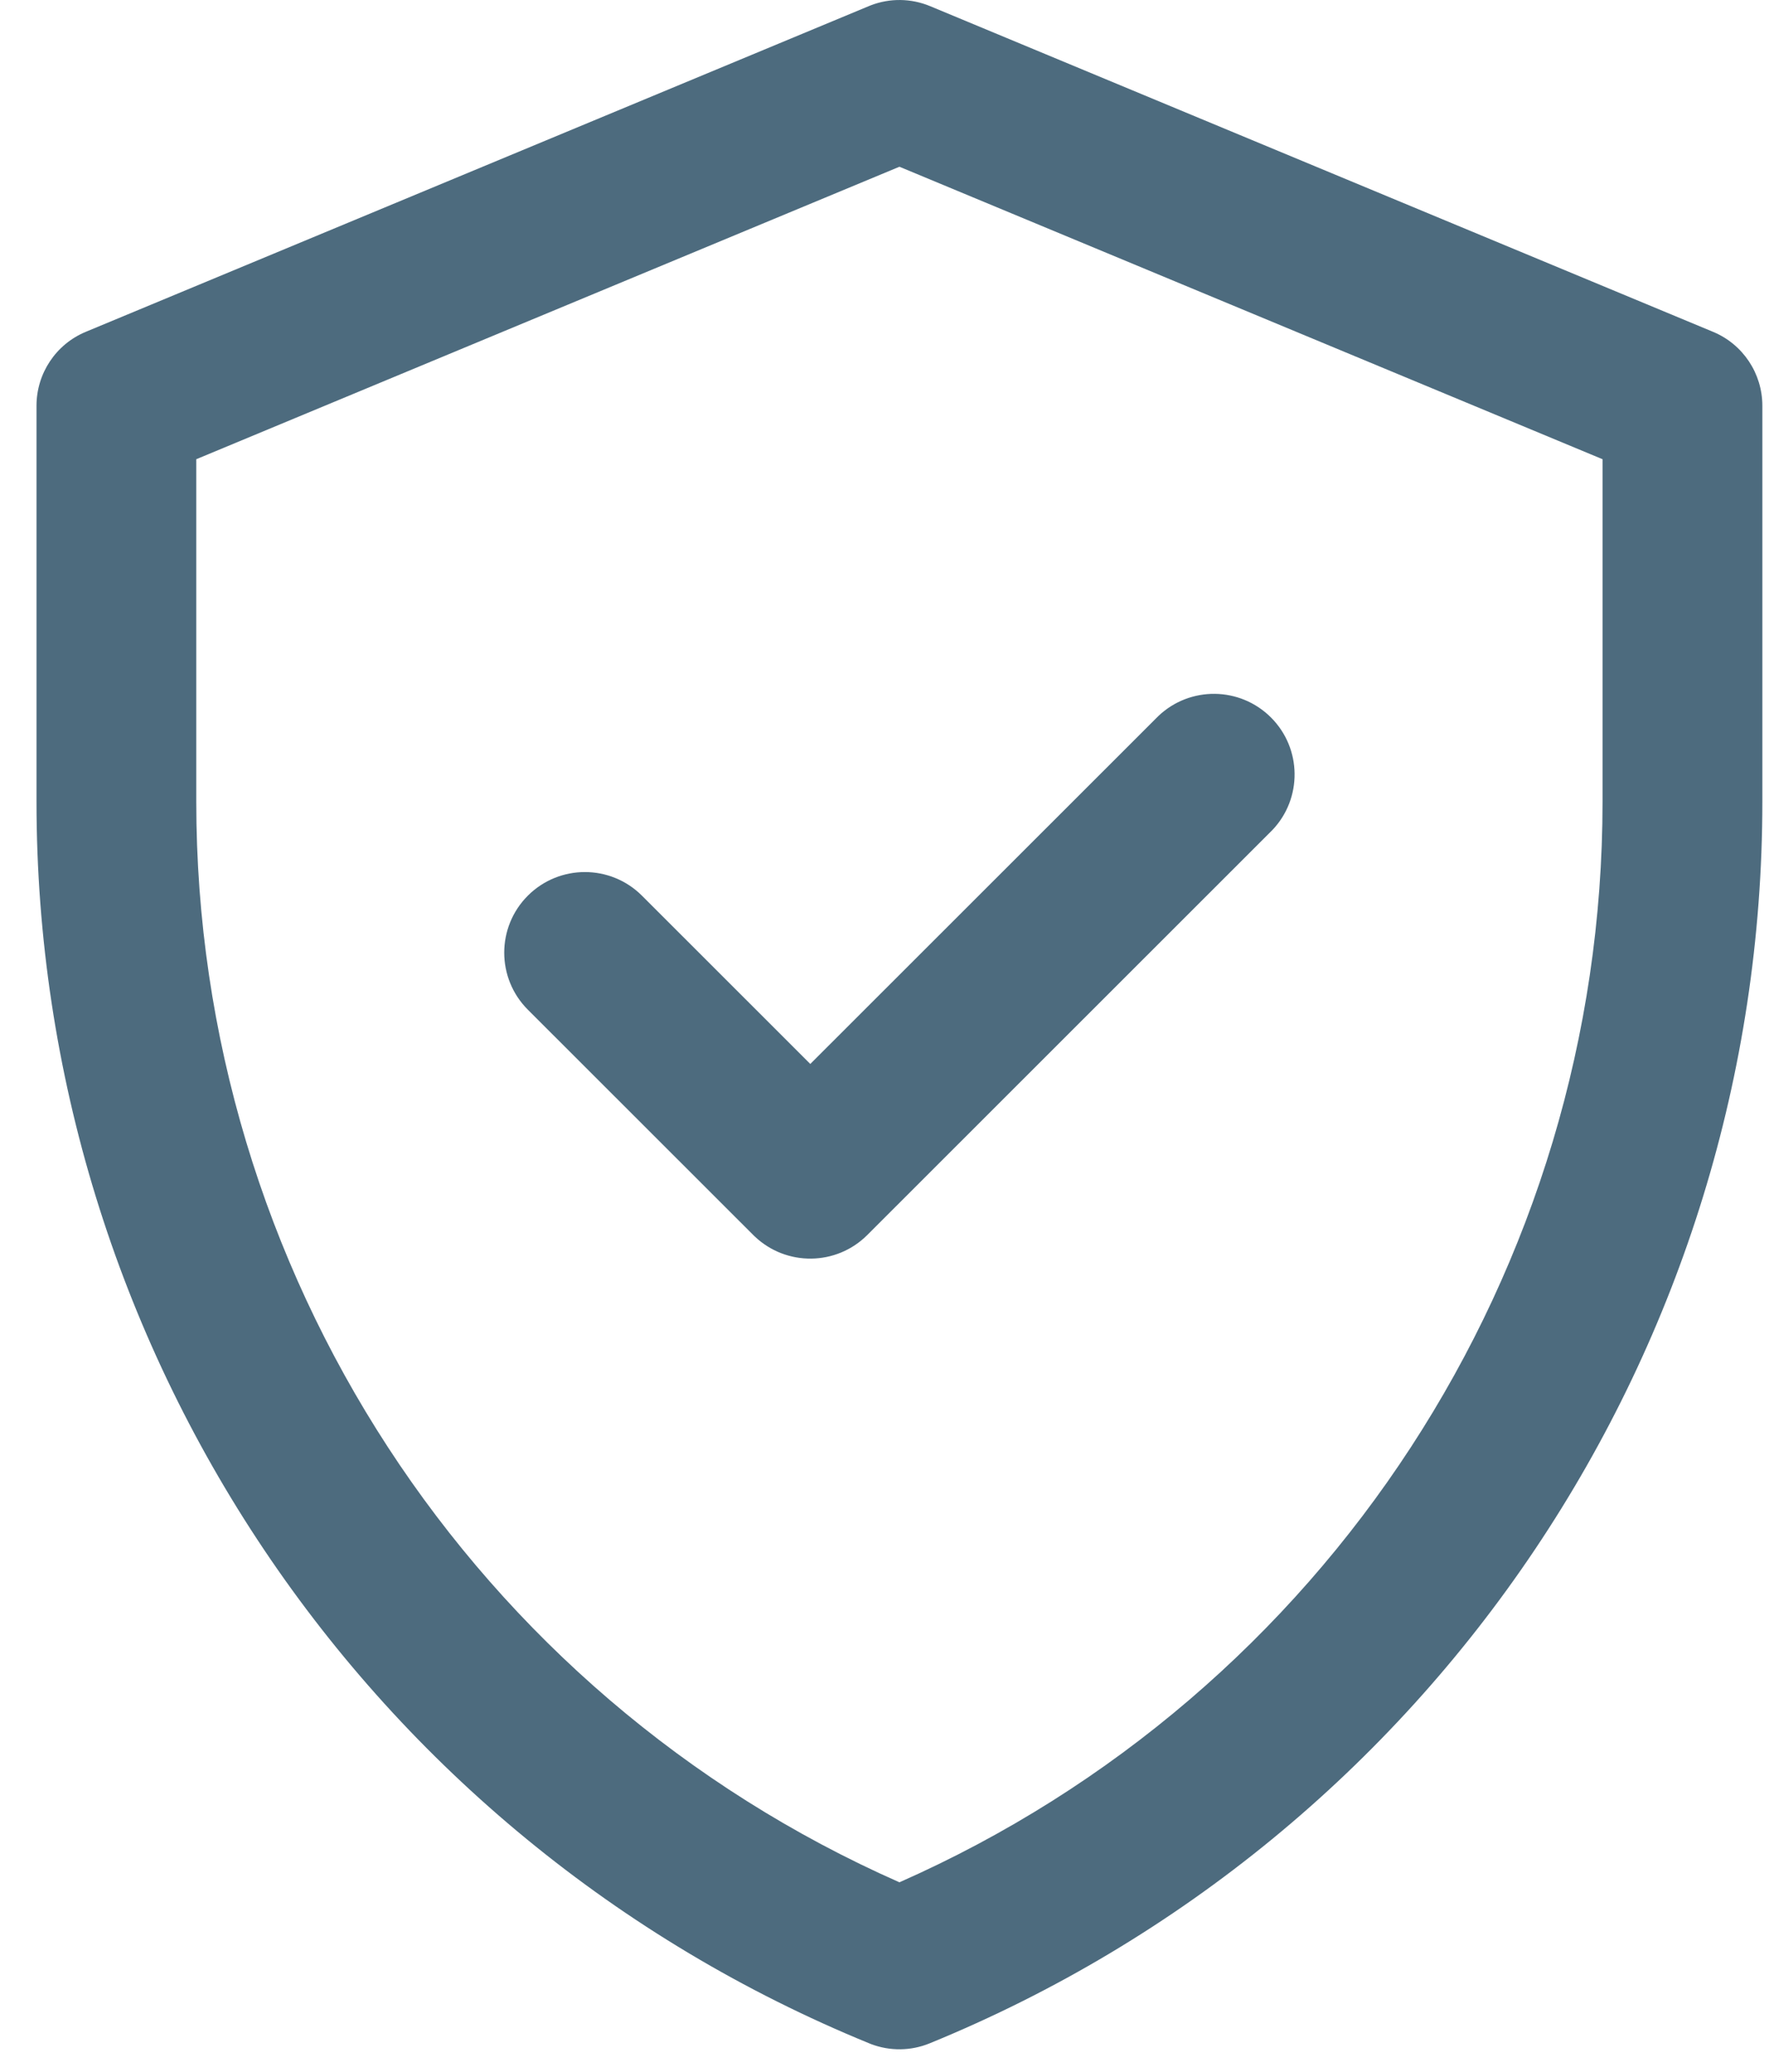
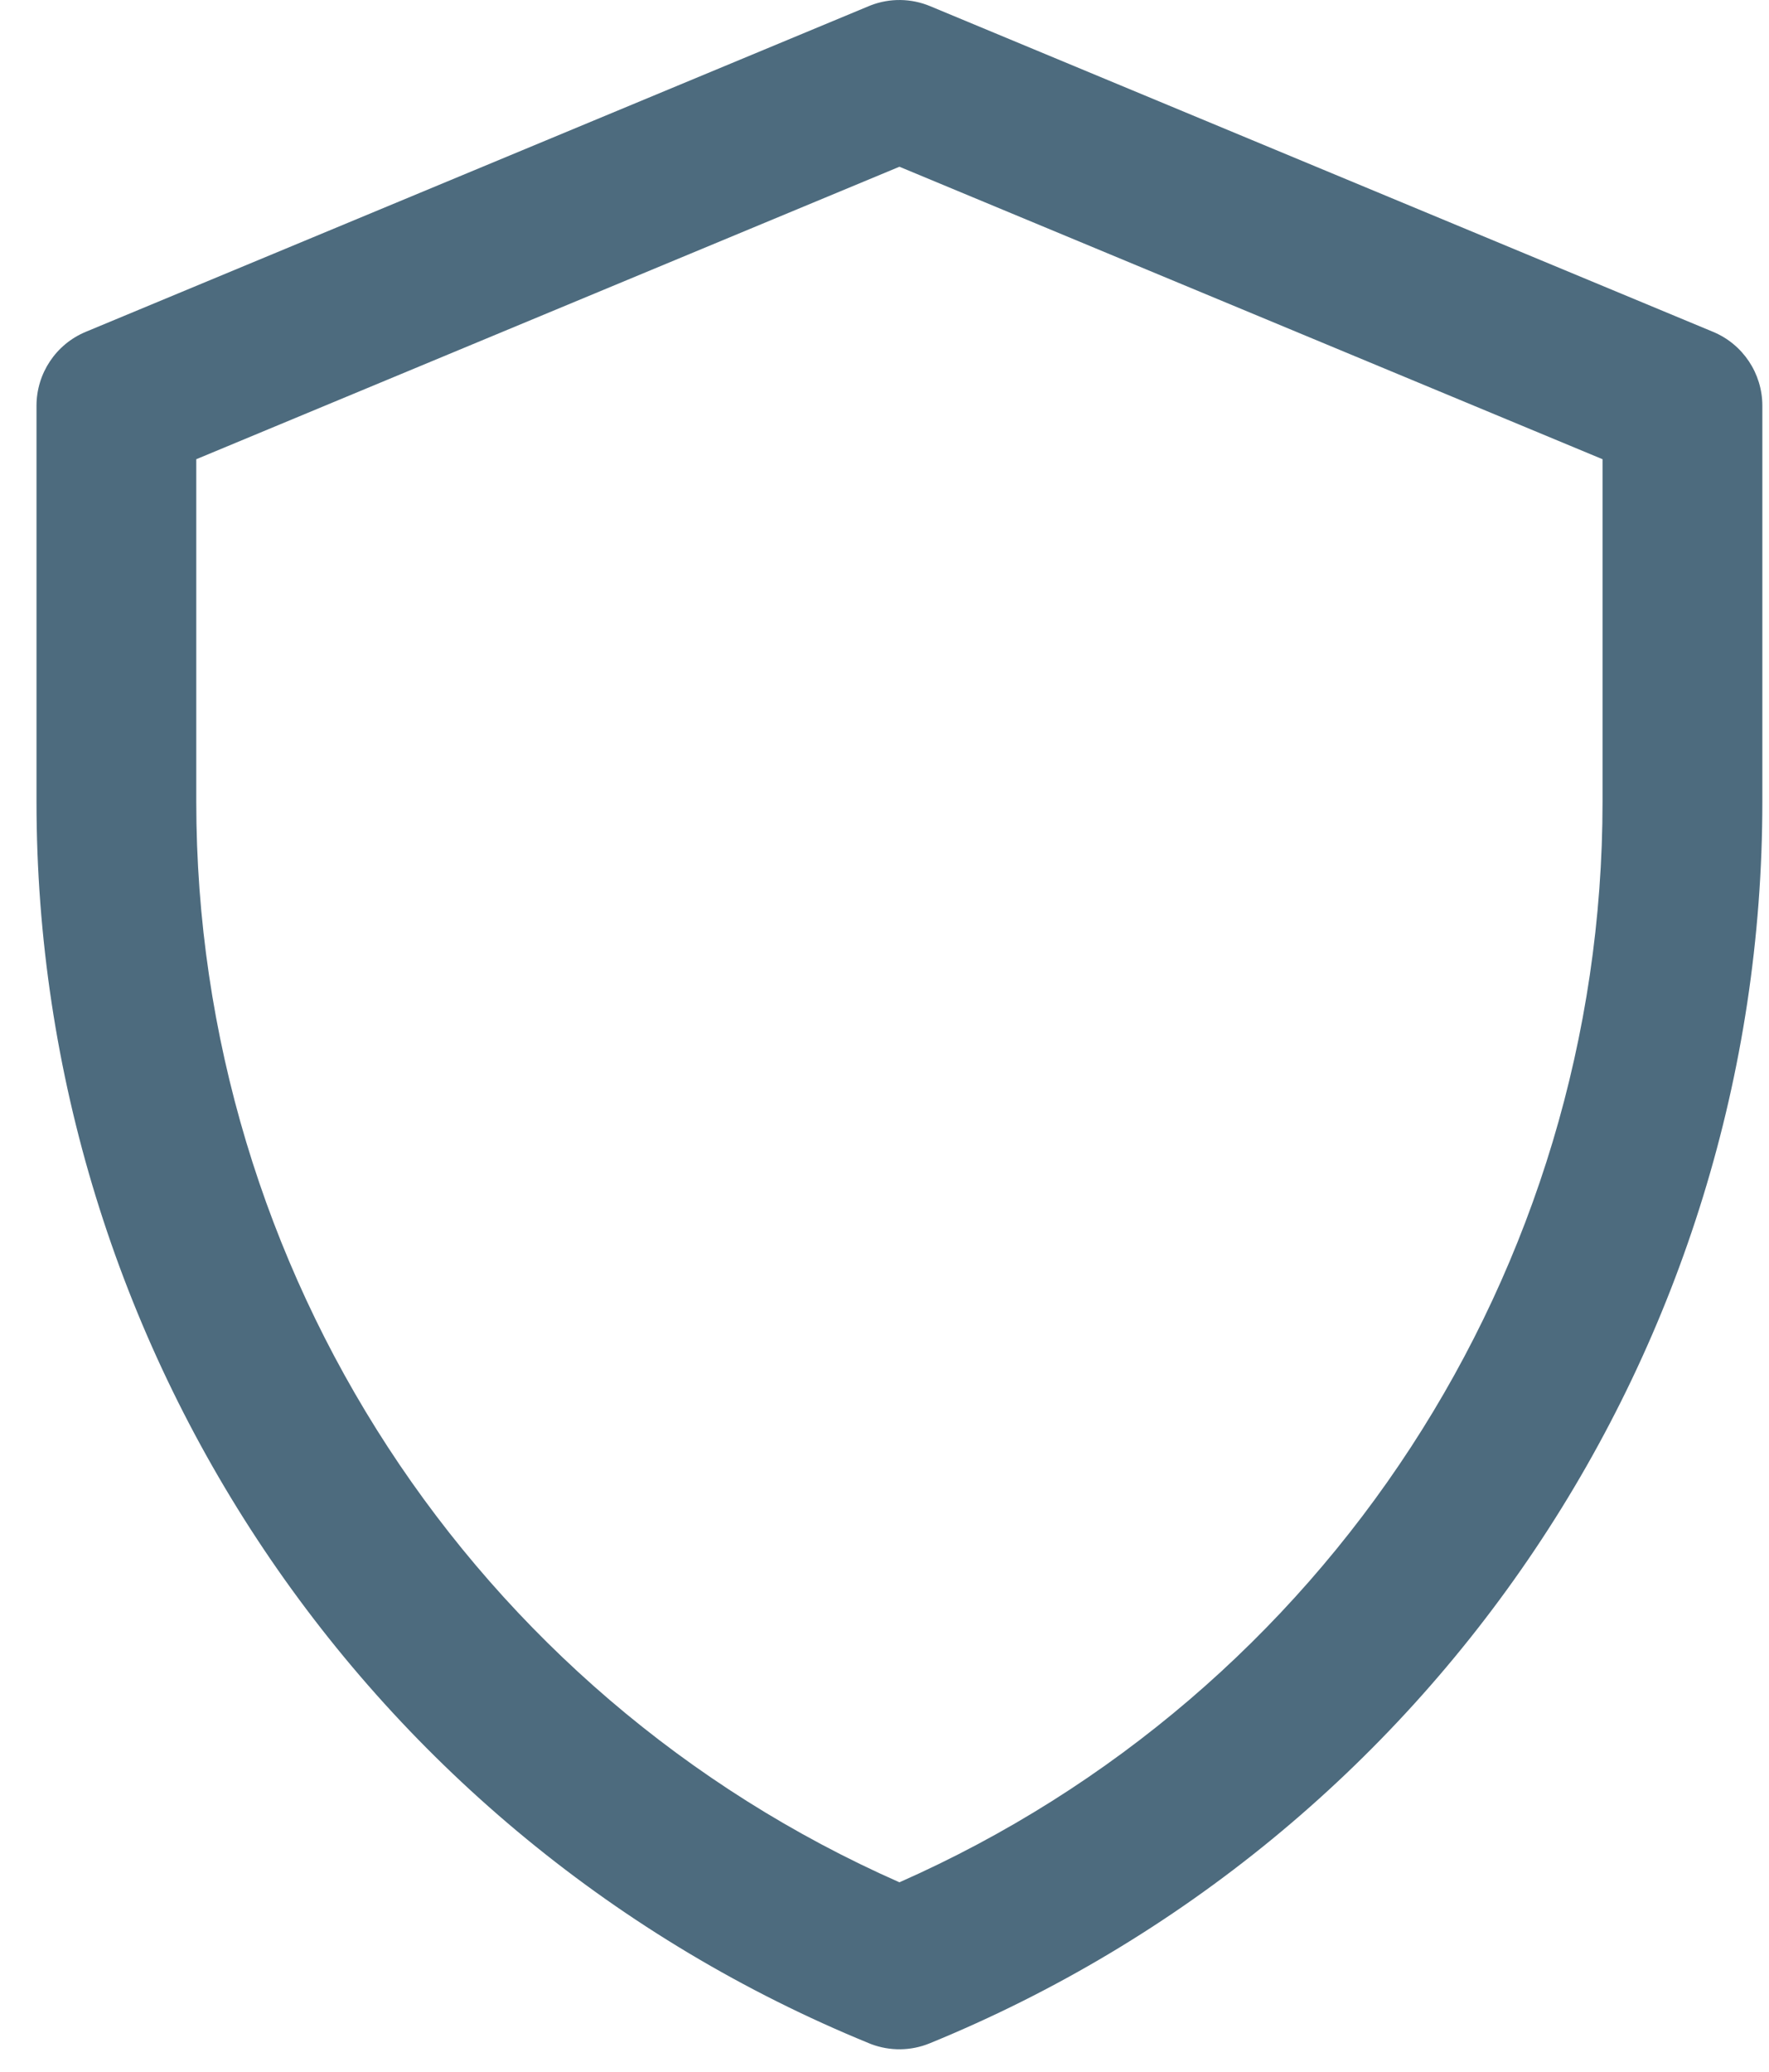
<svg xmlns="http://www.w3.org/2000/svg" width="41" height="48" viewBox="0 0 41 48" fill="none">
  <path d="M37.142 18.573C37.142 29.437 30.728 39.245 20.846 43.608C10.963 39.245 4.549 29.437 4.549 18.573V10.639L20.846 3.863L37.142 10.639V18.573ZM40.846 9.4C40.846 8.651 40.395 7.975 39.704 7.688L21.556 0.142C21.115 -0.041 20.622 -0.047 20.178 0.125L20.136 0.142L1.987 7.688C1.296 7.975 0.846 8.651 0.846 9.4V18.573C0.846 31.198 8.474 42.568 20.146 47.339L20.188 47.356C20.626 47.522 21.111 47.517 21.546 47.339C33.217 42.568 40.846 31.198 40.846 18.573V9.4Z" fill="#4D6B7E" />
-   <path d="M17.492 28.645C18.225 29.341 19.383 29.33 20.101 28.612L29.457 19.263L29.491 19.229C30.187 18.497 30.176 17.34 29.457 16.622C28.738 15.904 27.581 15.892 26.848 16.588L26.814 16.622L18.78 24.649L14.878 20.75C14.148 20.021 12.964 20.021 12.234 20.75C11.504 21.48 11.504 22.662 12.234 23.392L17.458 28.612L17.492 28.645Z" fill="#4D6B7E" />
</svg>